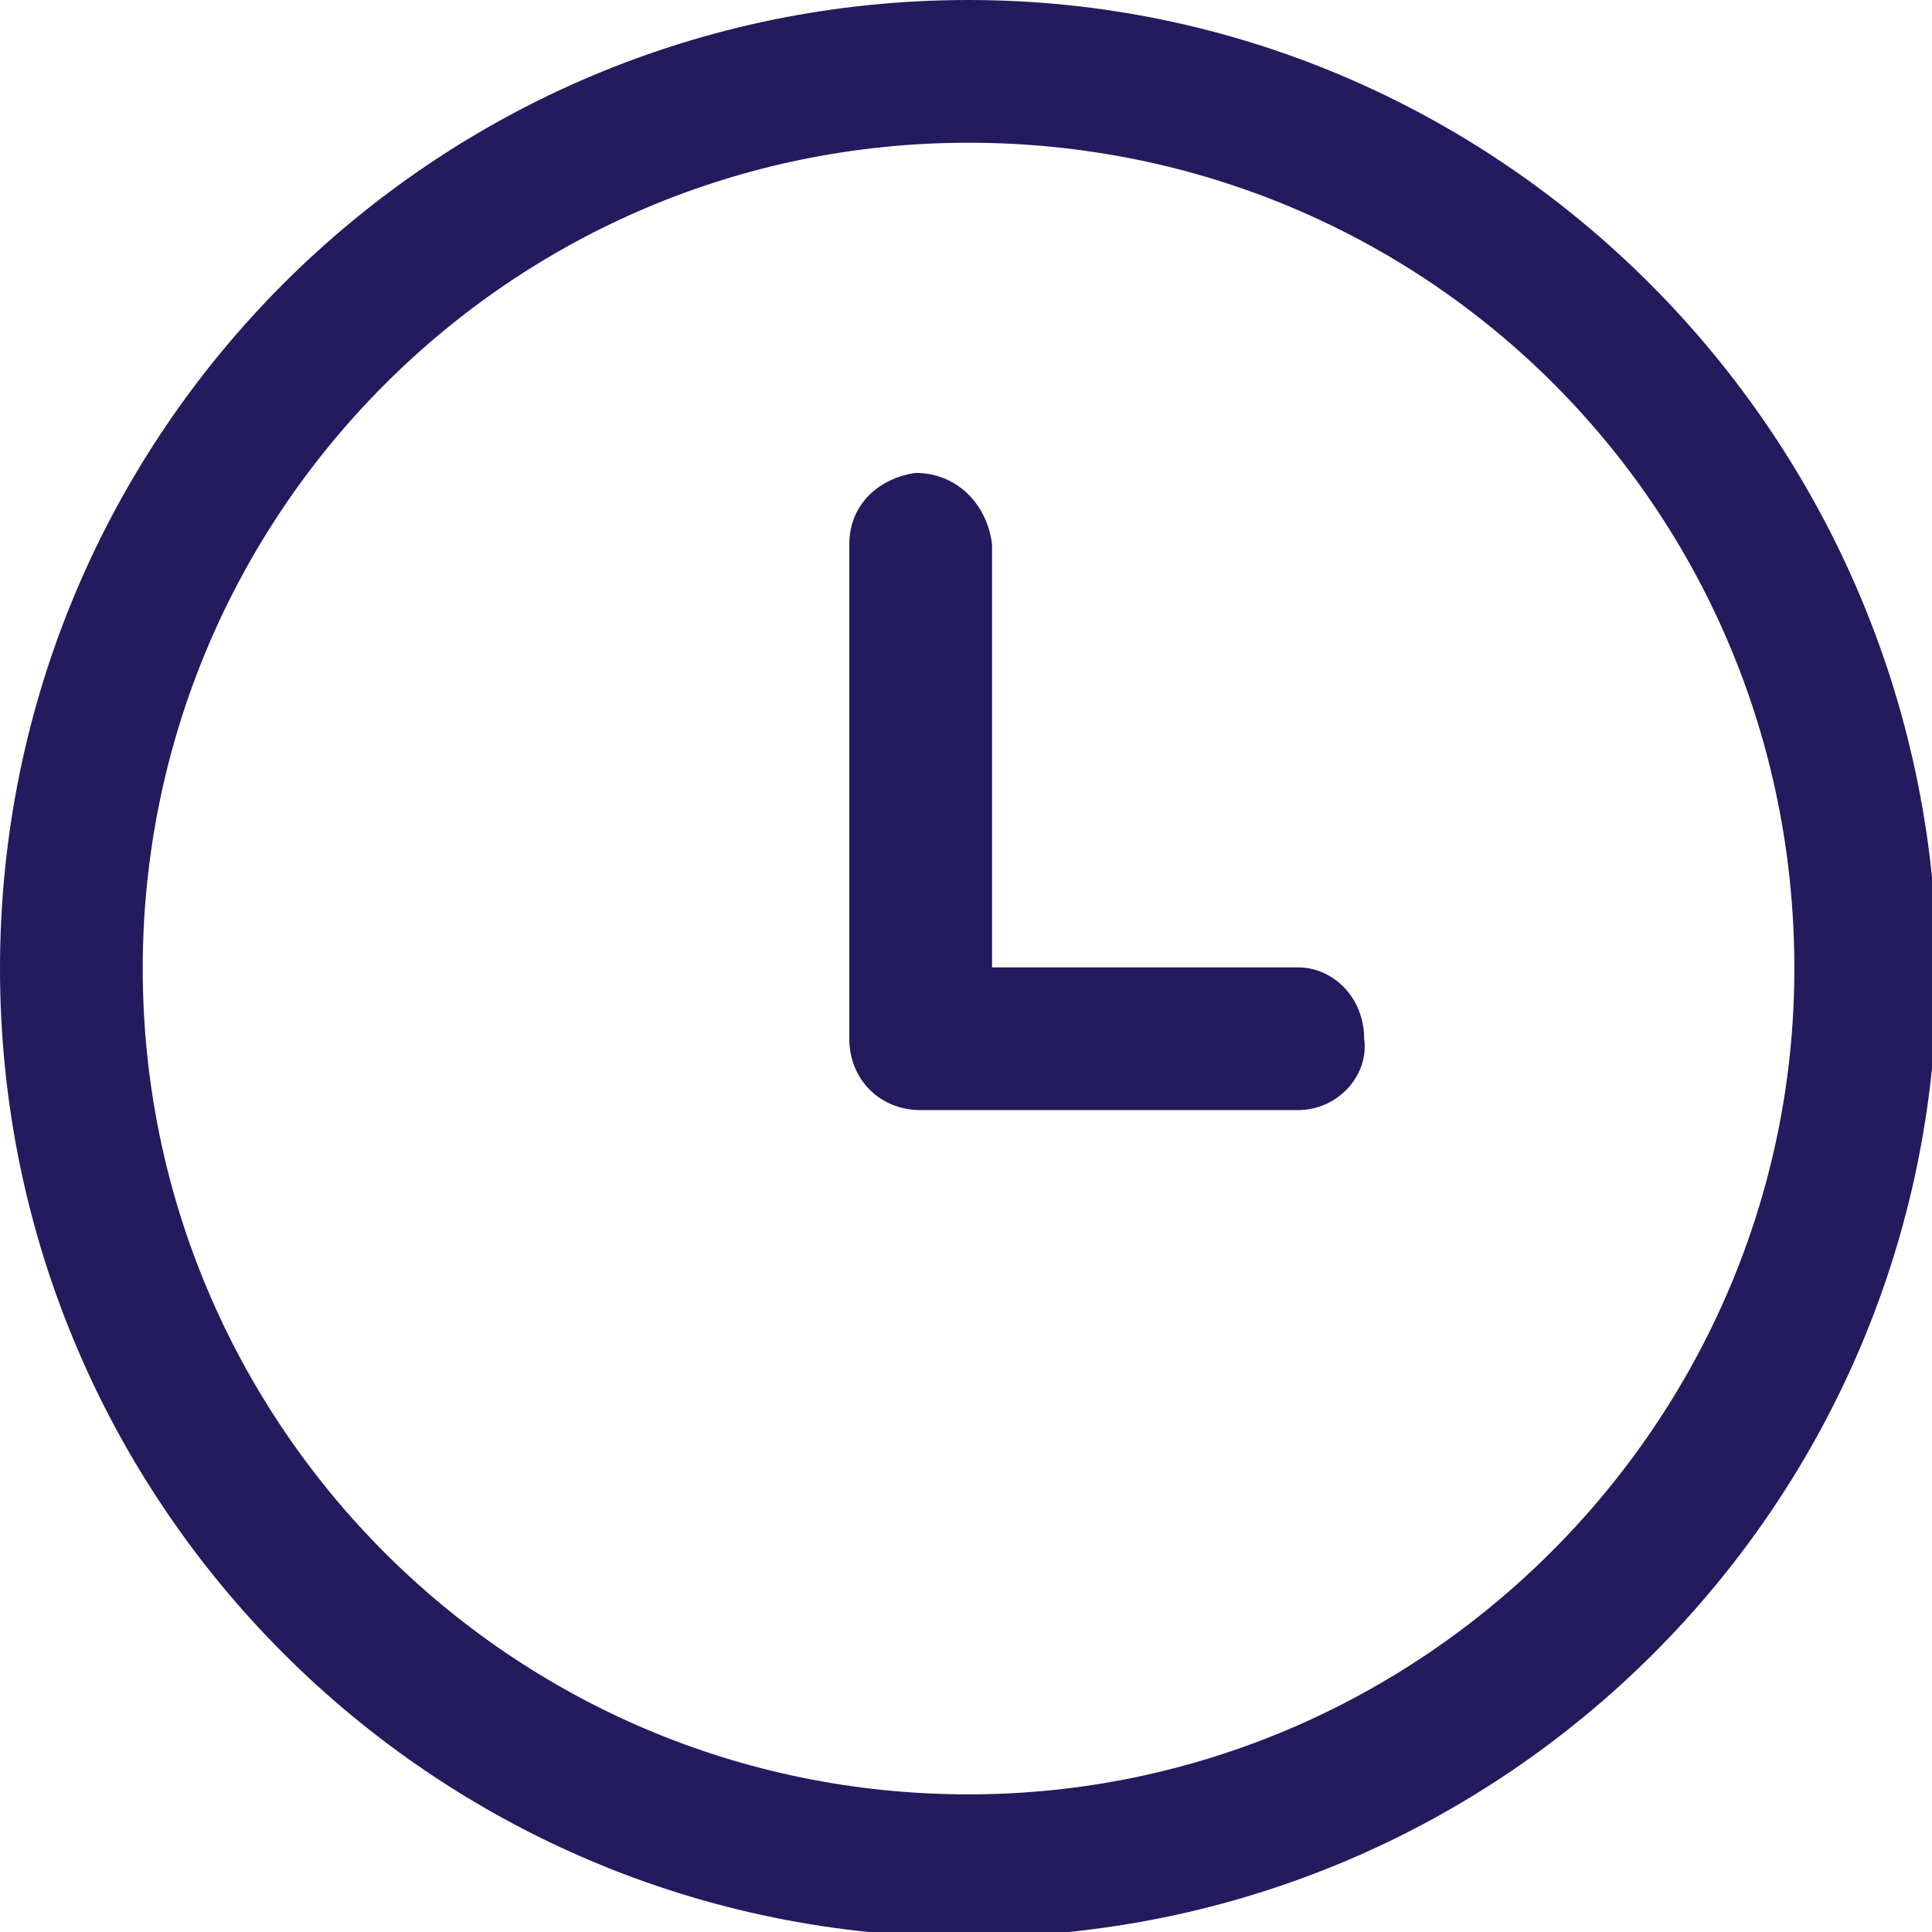
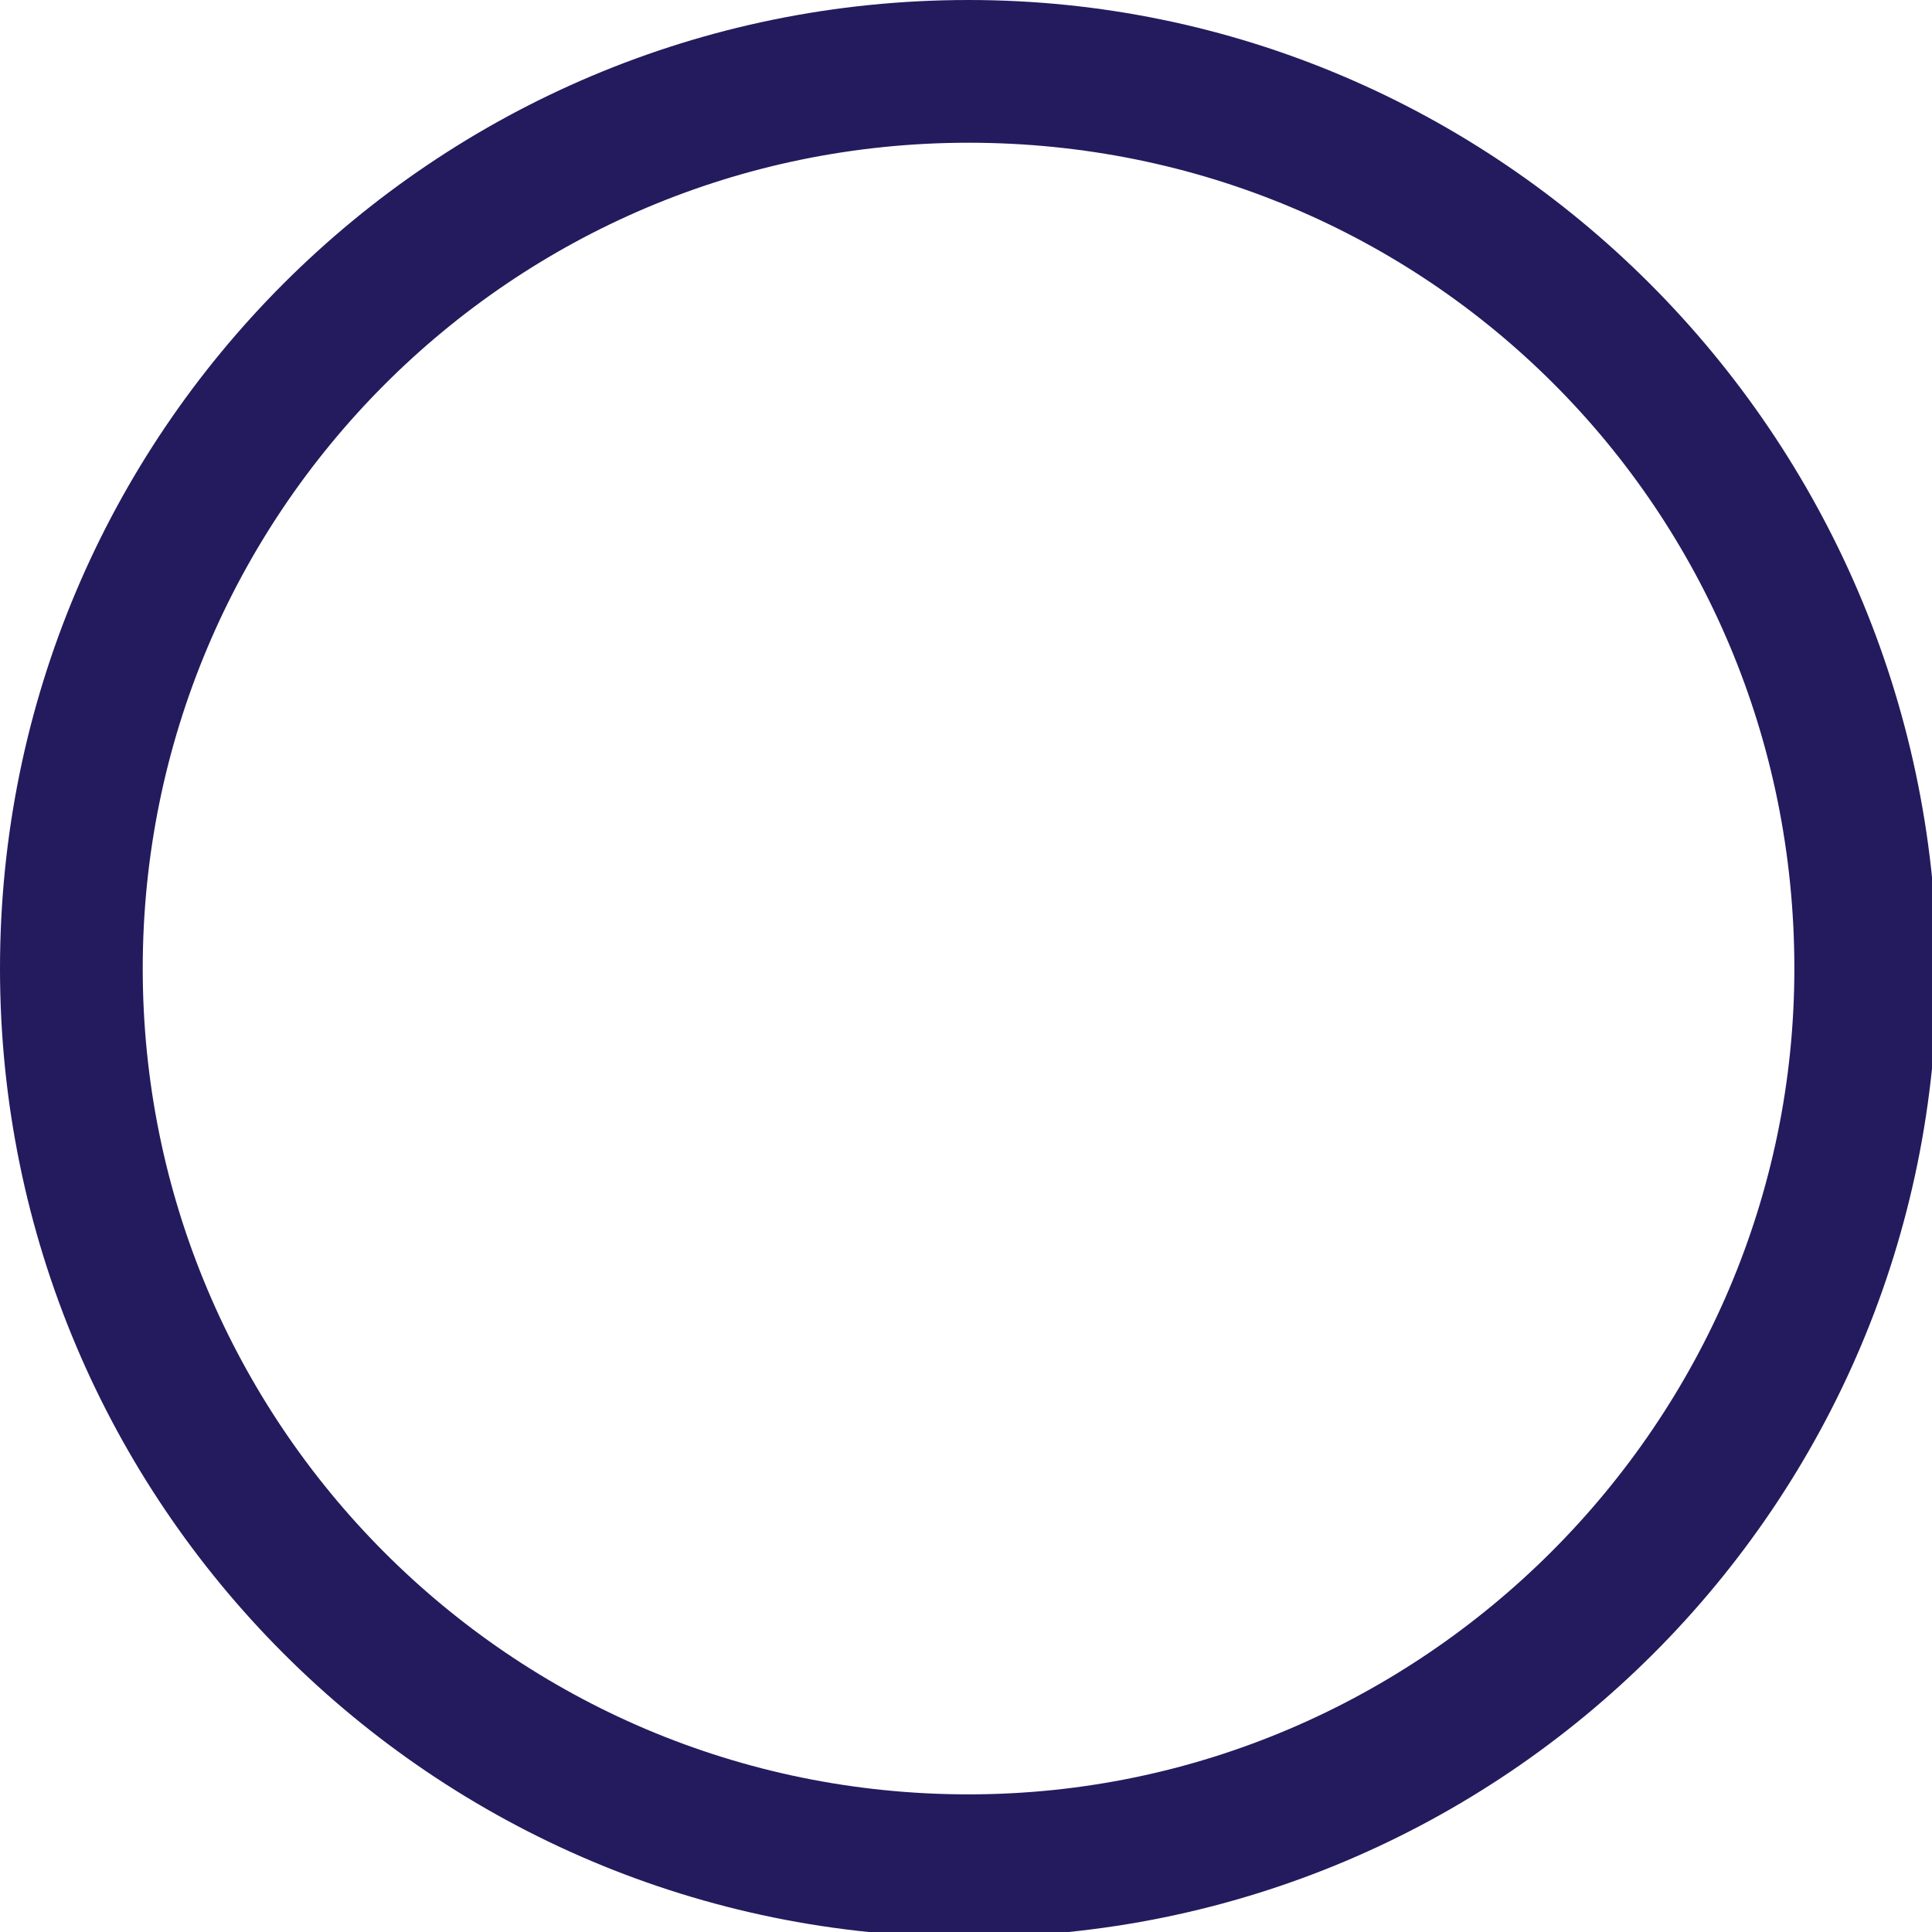
<svg xmlns="http://www.w3.org/2000/svg" version="1.1" id="Group_679" x="0px" y="0px" viewBox="0 0 37.9 37.9" style="enable-background:new 0 0 37.9 37.9;" xml:space="preserve">
  <style type="text/css">
	.st0{fill:#231B5D;}
</style>
  <g id="Group_127">
    <g id="Group_126">
      <path id="Path_97" class="st0" d="M19,0C8.5,0,0,8.5,0,19s8.5,19,19,19s19-8.5,19-19c0,0,0,0,0,0C37.9,8.5,29.4,0,19,0z M19,35.2    C10,35.2,2.8,27.9,2.8,19S10,2.8,19,2.8S35.2,10,35.2,19v0C35.2,27.9,27.9,35.2,19,35.2z" />
    </g>
  </g>
  <g id="Group_129" transform="translate(16.661 9.277)">
    <g id="Group_128">
-       <path id="Path_98" class="st0" d="M8.8,9.7h-6V1.4C2.7,0.6,2.1,0,1.3,0C0.6,0.1,0,0.6,0,1.4v9.7c0,0.8,0.6,1.4,1.4,1.4    c0,0,0,0,0,0h7.4c0.8,0,1.4-0.7,1.3-1.4C10.1,10.3,9.5,9.7,8.8,9.7L8.8,9.7z" />
-     </g>
+       </g>
  </g>
</svg>